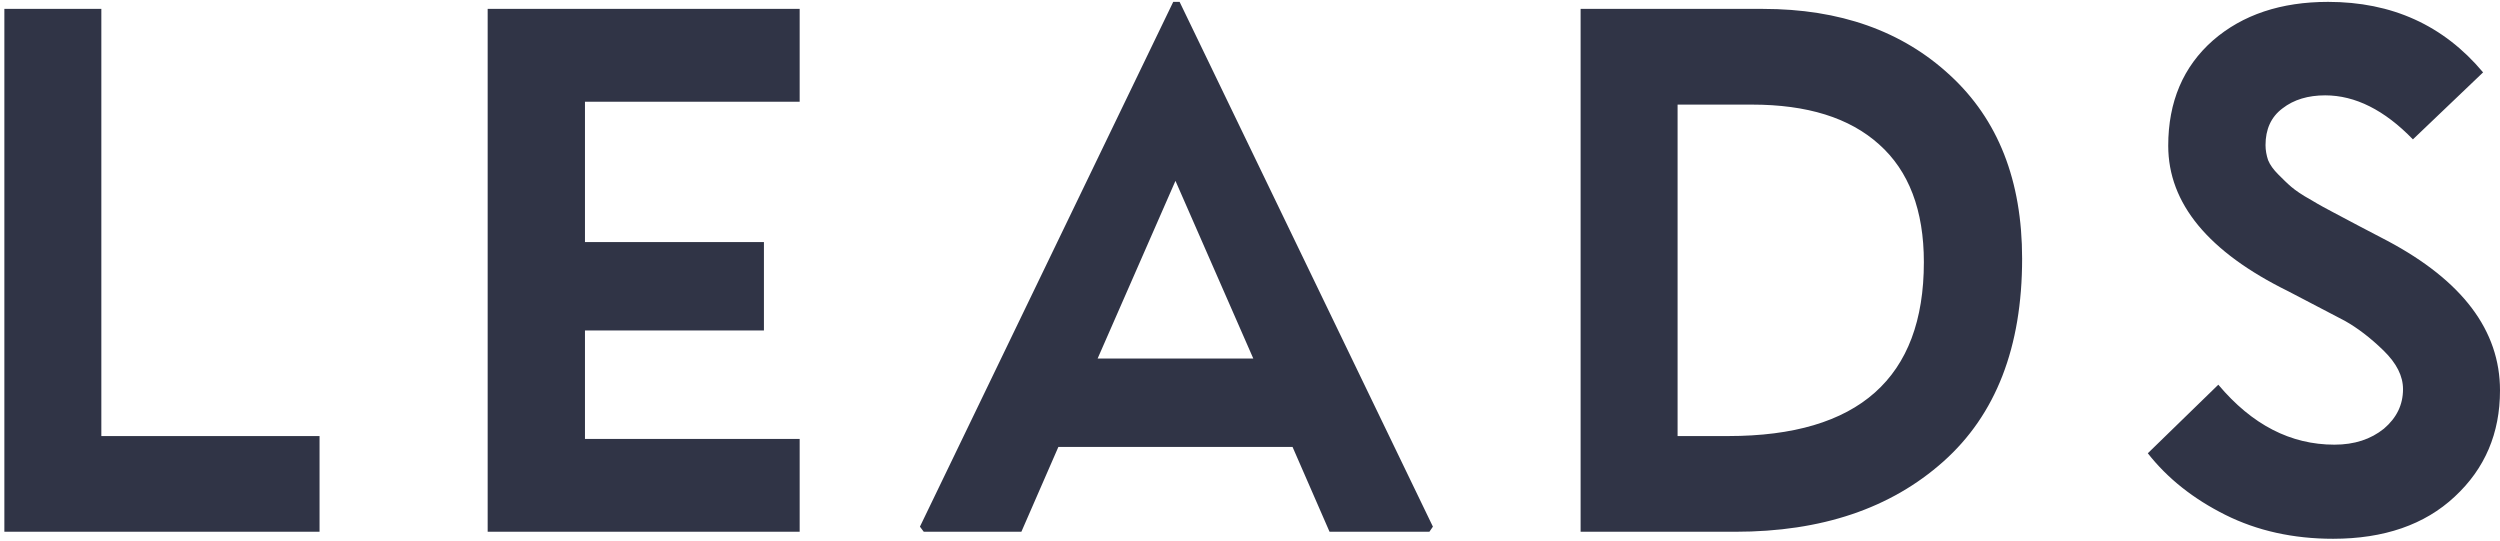
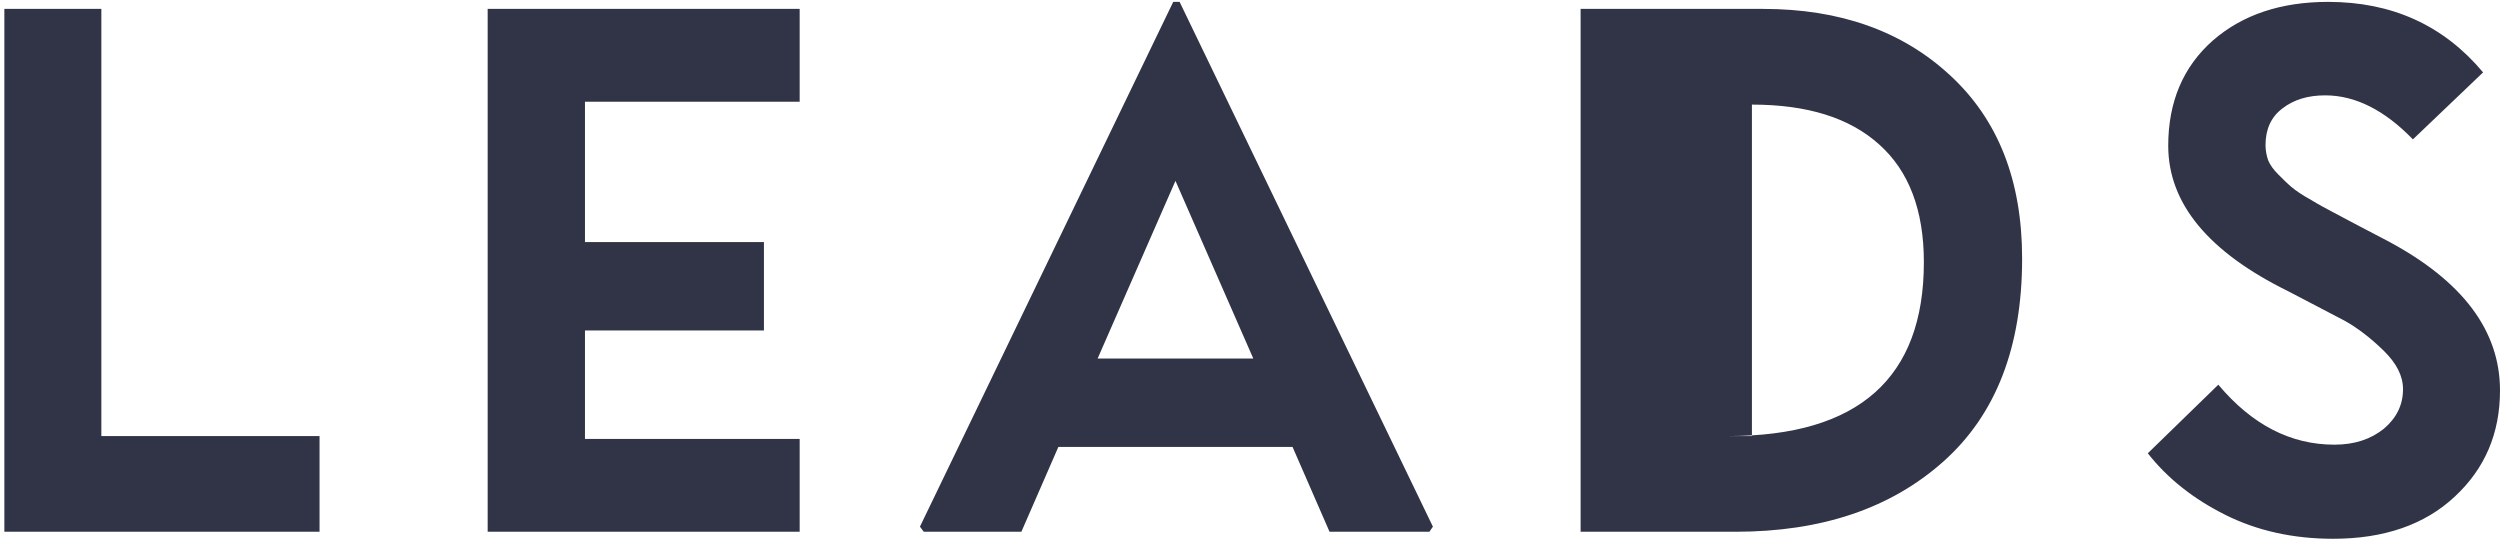
<svg xmlns="http://www.w3.org/2000/svg" width="476" height="103" viewBox="0 0 476 103" fill="none">
-   <path fill-rule="evenodd" clip-rule="evenodd" d="M60.842 83.025V101.247H0.831V1.694H19.296V83.025H60.842ZM152.256 83.572V101.247H92.852V1.694H152.256V19.369H111.378V46.095H145.453V62.92H111.378V83.572H152.256ZM223.382 0.358H224.597L272.825 100.275L272.157 101.247H253.145L246.099 85.09H201.516L194.47 101.247H175.884L175.155 100.275L223.382 0.358ZM223.808 34.433L208.987 68.265H238.628L223.808 34.433ZM330.406 101.247H300.947V1.694H335.691C350.268 1.694 362.173 5.885 371.284 14.328C380.456 22.771 385.012 34.372 385.012 49.254C385.012 66.079 380.031 78.956 370.009 87.884C359.987 96.813 346.806 101.247 330.406 101.247ZM333.565 19.916H319.412V83.025H329.07C353.852 83.025 366.304 71.97 366.304 49.922C366.304 40.021 363.449 32.55 357.8 27.509C352.151 22.407 344.073 19.916 333.565 19.916ZM412.831 27.752C412.831 19.369 415.685 12.688 421.334 7.707C426.983 2.788 434.332 0.358 443.261 0.358C455.409 0.358 465.249 4.792 472.781 13.781L459.418 26.537C454.012 20.949 448.424 18.155 442.715 18.155C439.495 18.155 436.762 18.944 434.575 20.645C432.389 22.285 431.356 24.654 431.356 27.63C431.356 28.602 431.538 29.574 431.842 30.485C432.207 31.396 432.875 32.307 433.786 33.218C434.697 34.129 435.487 34.919 436.276 35.587C437.066 36.255 438.281 37.106 440.042 38.078C441.743 39.11 443.14 39.839 444.172 40.386C445.205 40.932 446.906 41.843 449.214 43.058C451.522 44.273 453.283 45.184 454.559 45.852C468.833 53.445 476 62.92 476 74.339C476 82.478 473.145 89.221 467.375 94.566C461.665 99.911 453.891 102.583 444.233 102.583C436.641 102.583 429.777 101.065 423.703 98.028C417.629 94.991 412.709 91.103 408.943 86.305L422.367 73.246C428.805 80.899 436.155 84.665 444.476 84.665C448.303 84.665 451.4 83.632 453.891 81.628C456.32 79.563 457.535 77.073 457.535 74.096C457.535 71.606 456.32 69.176 453.83 66.747C451.34 64.317 448.849 62.434 446.48 61.098C444.051 59.822 440.467 57.939 435.669 55.449C420.484 47.978 412.831 38.746 412.831 27.752Z" fill="#303446" />
+   <path fill-rule="evenodd" clip-rule="evenodd" d="M60.842 83.025V101.247H0.831V1.694H19.296V83.025H60.842ZM152.256 83.572V101.247H92.852V1.694H152.256V19.369H111.378V46.095H145.453V62.92H111.378V83.572H152.256ZM223.382 0.358H224.597L272.825 100.275L272.157 101.247H253.145L246.099 85.09H201.516L194.47 101.247H175.884L175.155 100.275L223.382 0.358ZM223.808 34.433L208.987 68.265H238.628L223.808 34.433ZM330.406 101.247H300.947V1.694H335.691C350.268 1.694 362.173 5.885 371.284 14.328C380.456 22.771 385.012 34.372 385.012 49.254C385.012 66.079 380.031 78.956 370.009 87.884C359.987 96.813 346.806 101.247 330.406 101.247ZM333.565 19.916V83.025H329.07C353.852 83.025 366.304 71.97 366.304 49.922C366.304 40.021 363.449 32.55 357.8 27.509C352.151 22.407 344.073 19.916 333.565 19.916ZM412.831 27.752C412.831 19.369 415.685 12.688 421.334 7.707C426.983 2.788 434.332 0.358 443.261 0.358C455.409 0.358 465.249 4.792 472.781 13.781L459.418 26.537C454.012 20.949 448.424 18.155 442.715 18.155C439.495 18.155 436.762 18.944 434.575 20.645C432.389 22.285 431.356 24.654 431.356 27.63C431.356 28.602 431.538 29.574 431.842 30.485C432.207 31.396 432.875 32.307 433.786 33.218C434.697 34.129 435.487 34.919 436.276 35.587C437.066 36.255 438.281 37.106 440.042 38.078C441.743 39.11 443.14 39.839 444.172 40.386C445.205 40.932 446.906 41.843 449.214 43.058C451.522 44.273 453.283 45.184 454.559 45.852C468.833 53.445 476 62.92 476 74.339C476 82.478 473.145 89.221 467.375 94.566C461.665 99.911 453.891 102.583 444.233 102.583C436.641 102.583 429.777 101.065 423.703 98.028C417.629 94.991 412.709 91.103 408.943 86.305L422.367 73.246C428.805 80.899 436.155 84.665 444.476 84.665C448.303 84.665 451.4 83.632 453.891 81.628C456.32 79.563 457.535 77.073 457.535 74.096C457.535 71.606 456.32 69.176 453.83 66.747C451.34 64.317 448.849 62.434 446.48 61.098C444.051 59.822 440.467 57.939 435.669 55.449C420.484 47.978 412.831 38.746 412.831 27.752Z" fill="#303446" />
</svg>